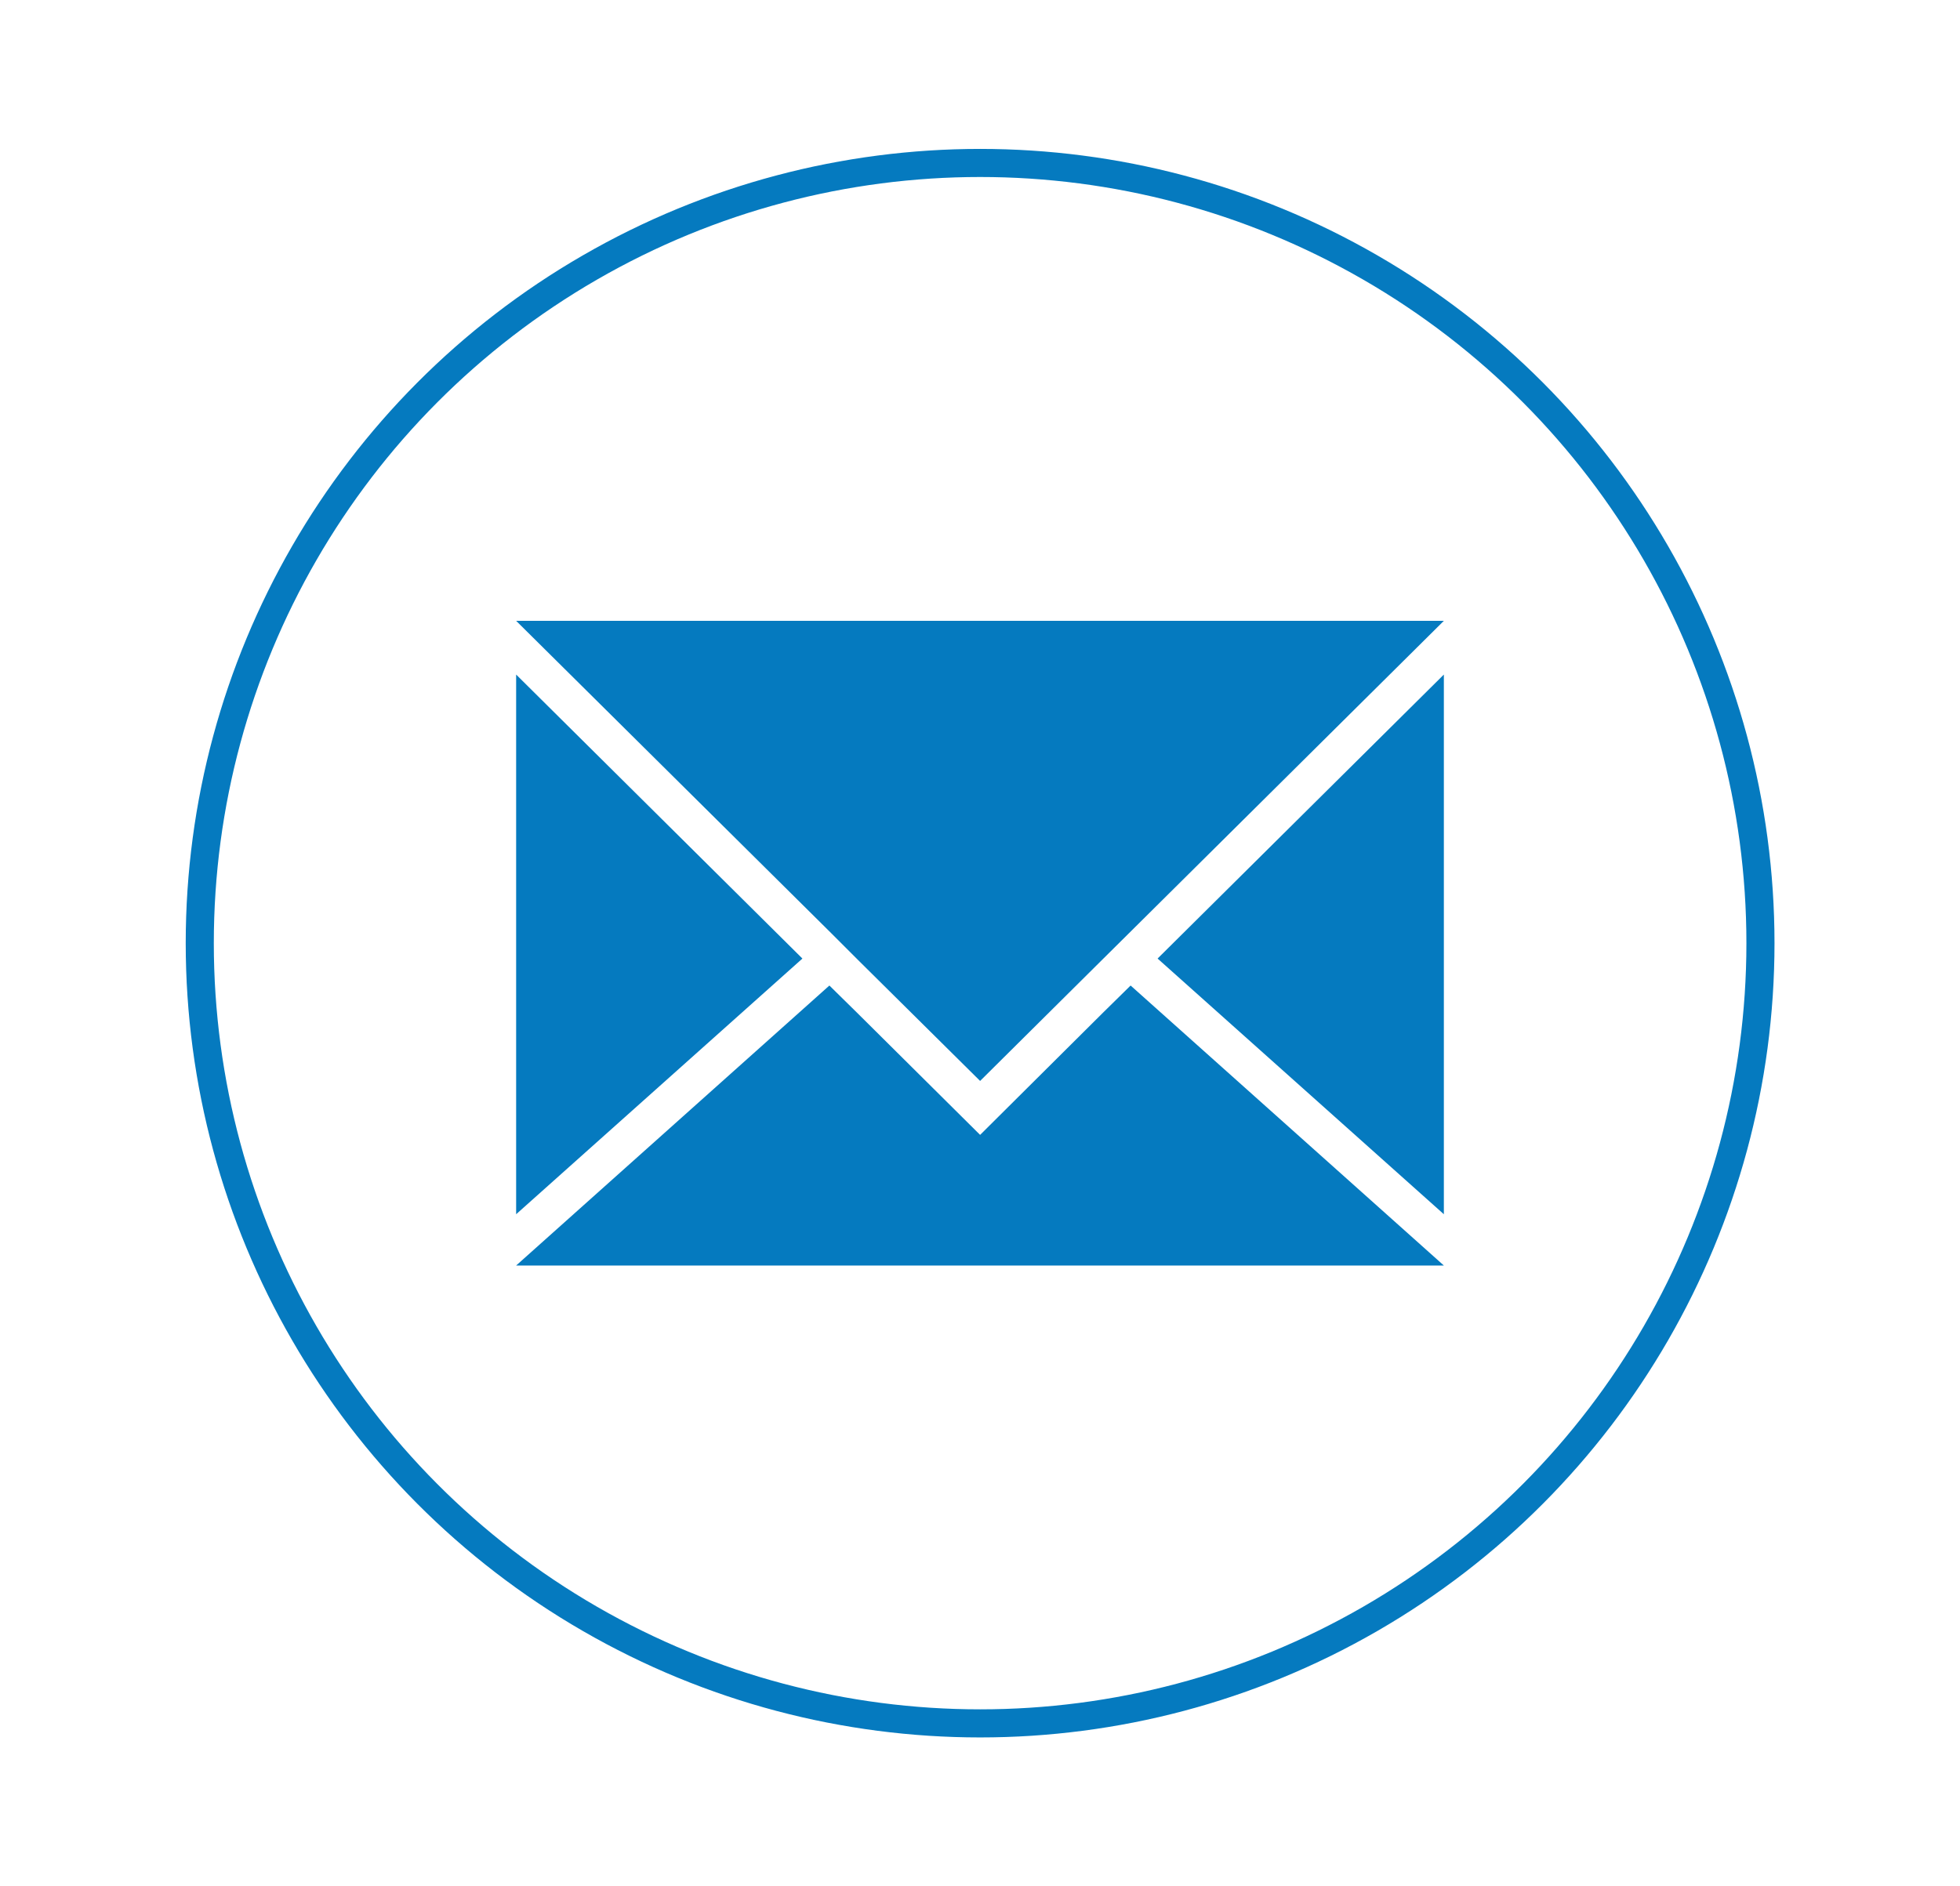
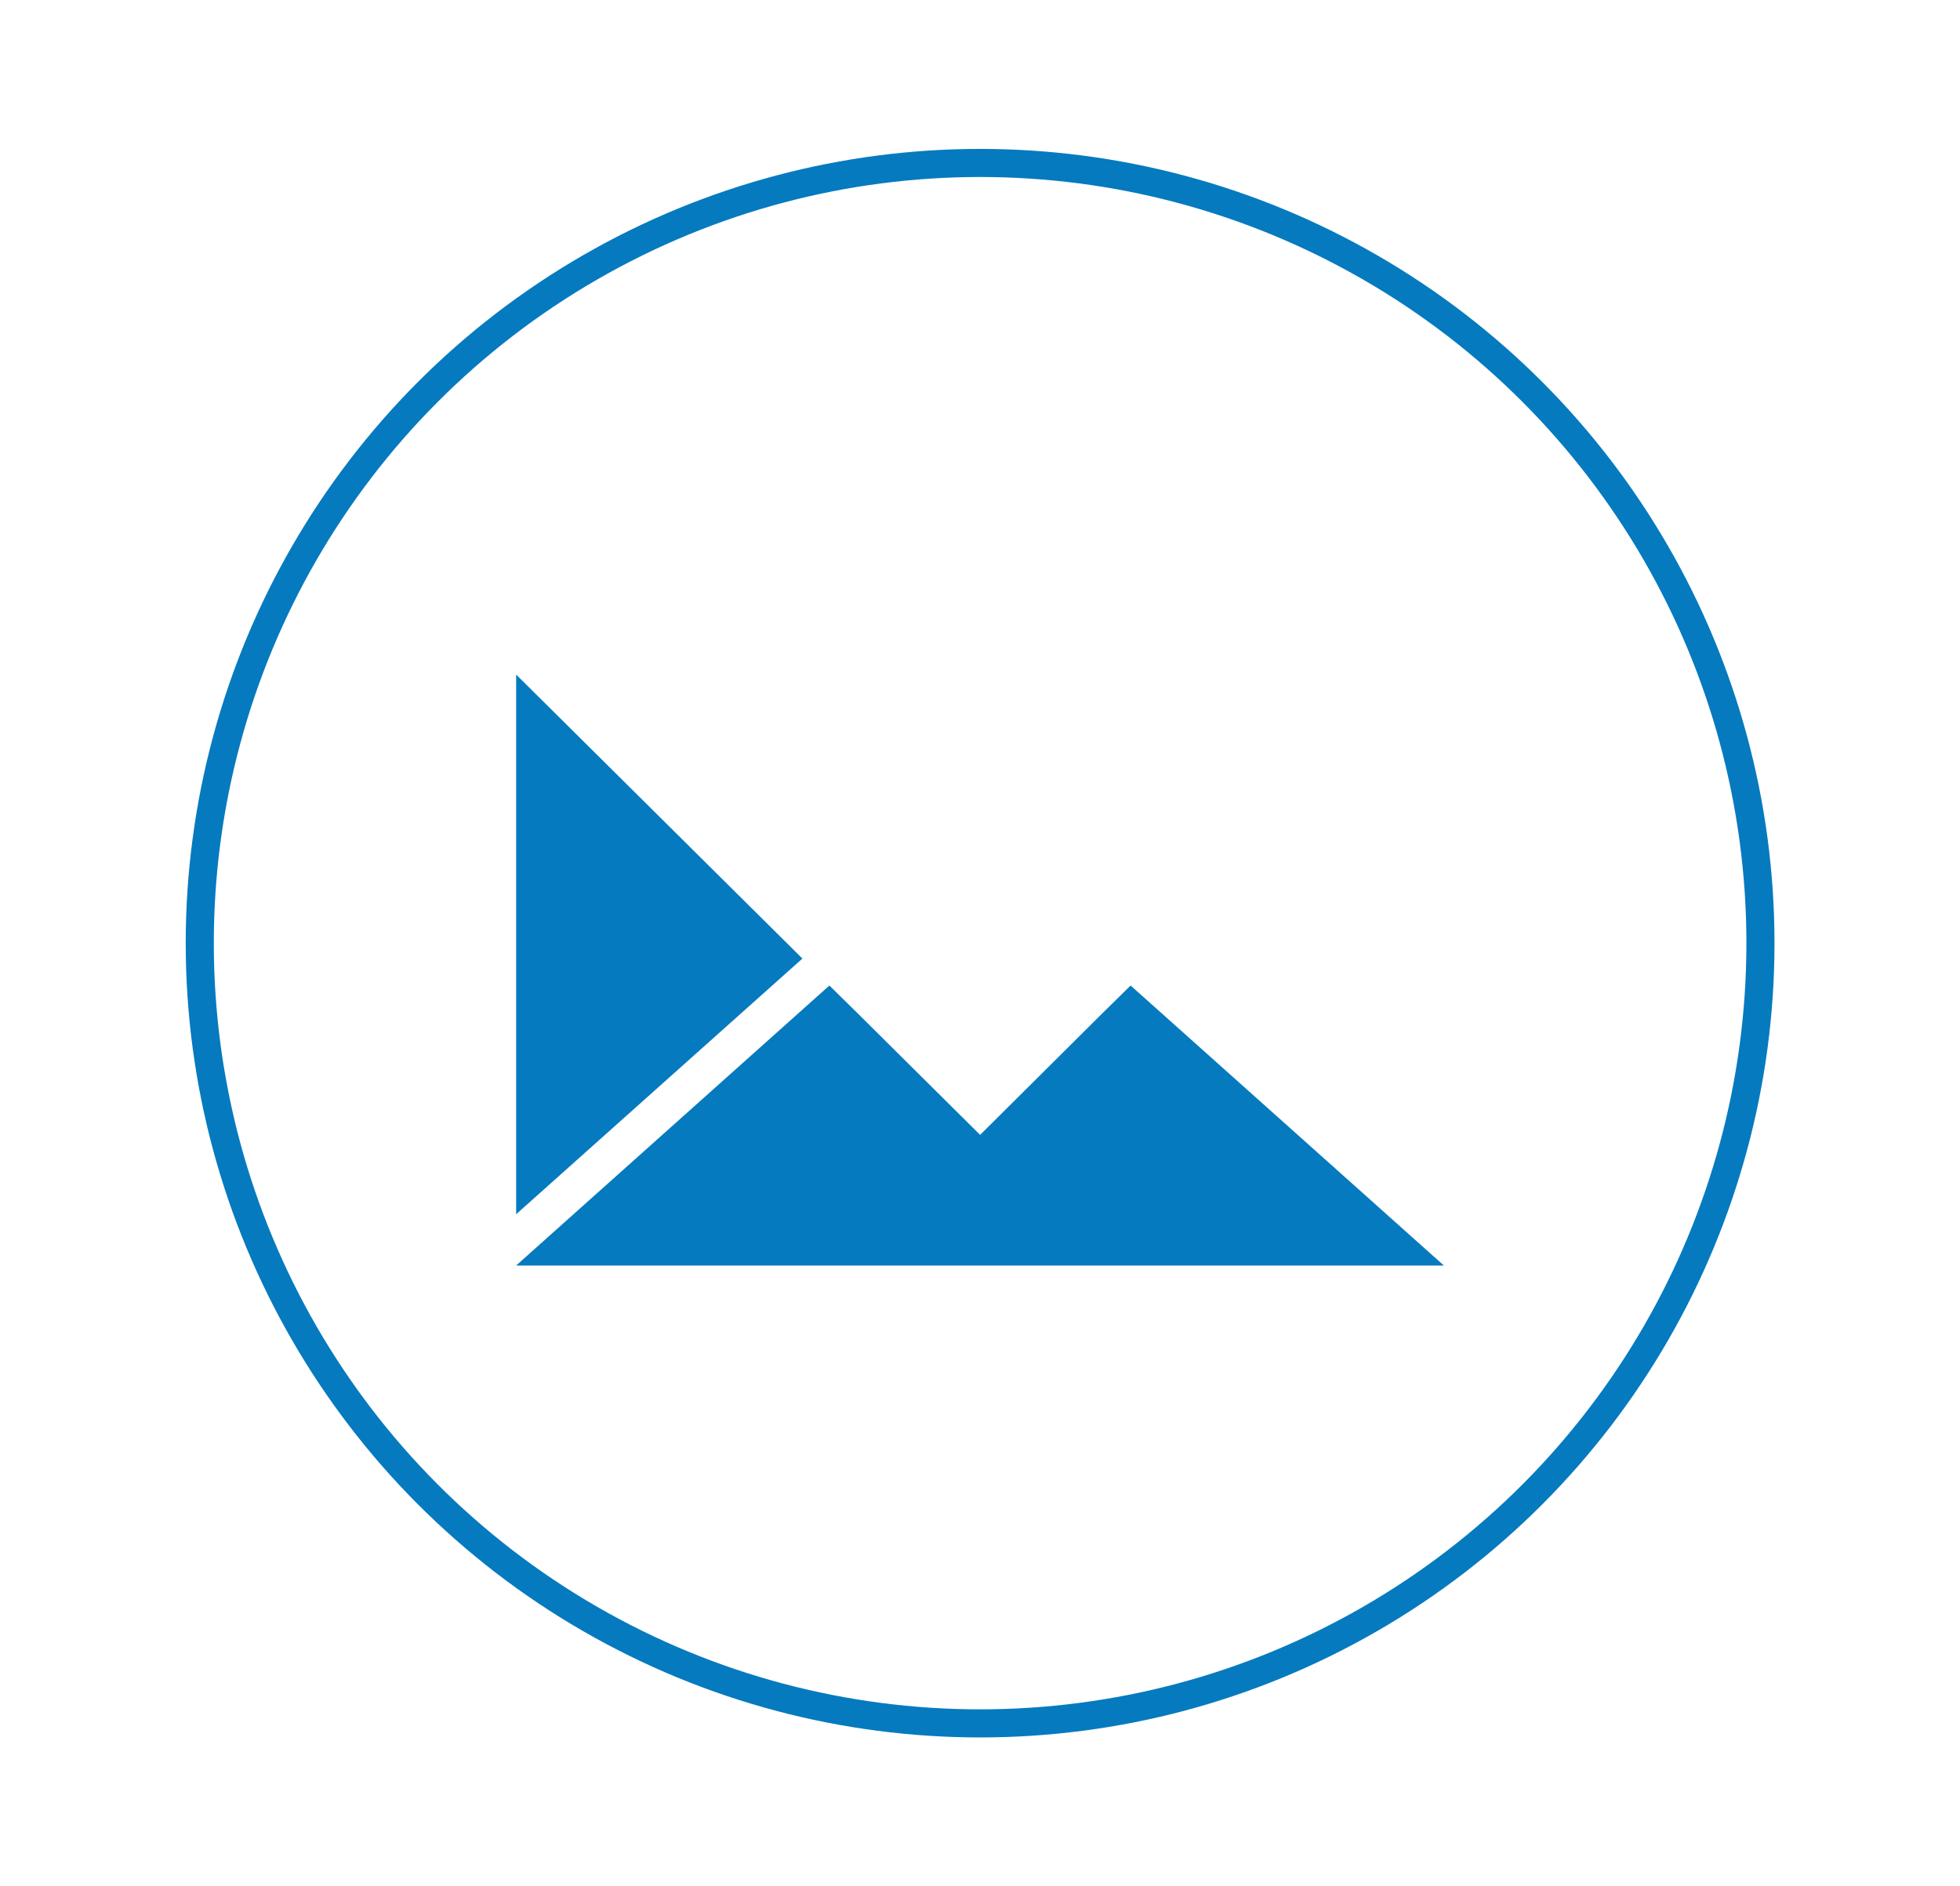
<svg xmlns="http://www.w3.org/2000/svg" id="Ebene_1" data-name="Ebene 1" viewBox="0 0 87.91 84.62">
  <defs>
    <style>
      .cls-1 {
        fill: none;
        stroke: #057abf;
        stroke-miterlimit: 10;
        stroke-width: 1.26px;
      }

      .cls-2 {
        fill: #057abf;
        stroke-width: 0px;
      }
    </style>
  </defs>
  <g>
    <polygon class="cls-2" points="23.15 54.47 35.99 43 23.15 30.26 23.15 54.47" />
-     <polygon class="cls-2" points="51.92 43 64.76 54.47 64.76 30.26 51.92 43" />
    <polygon class="cls-2" points="49.49 45.41 43.96 50.91 38.42 45.41 37.2 44.21 23.15 56.77 64.76 56.77 50.71 44.21 49.49 45.41" />
-     <polygon class="cls-2" points="23.15 27.85 37.27 41.85 38.48 43.06 43.96 48.49 49.43 43.06 50.65 41.85 64.76 27.85 23.15 27.85" />
  </g>
  <circle class="cls-1" cx="43.96" cy="42.31" r="35" />
</svg>